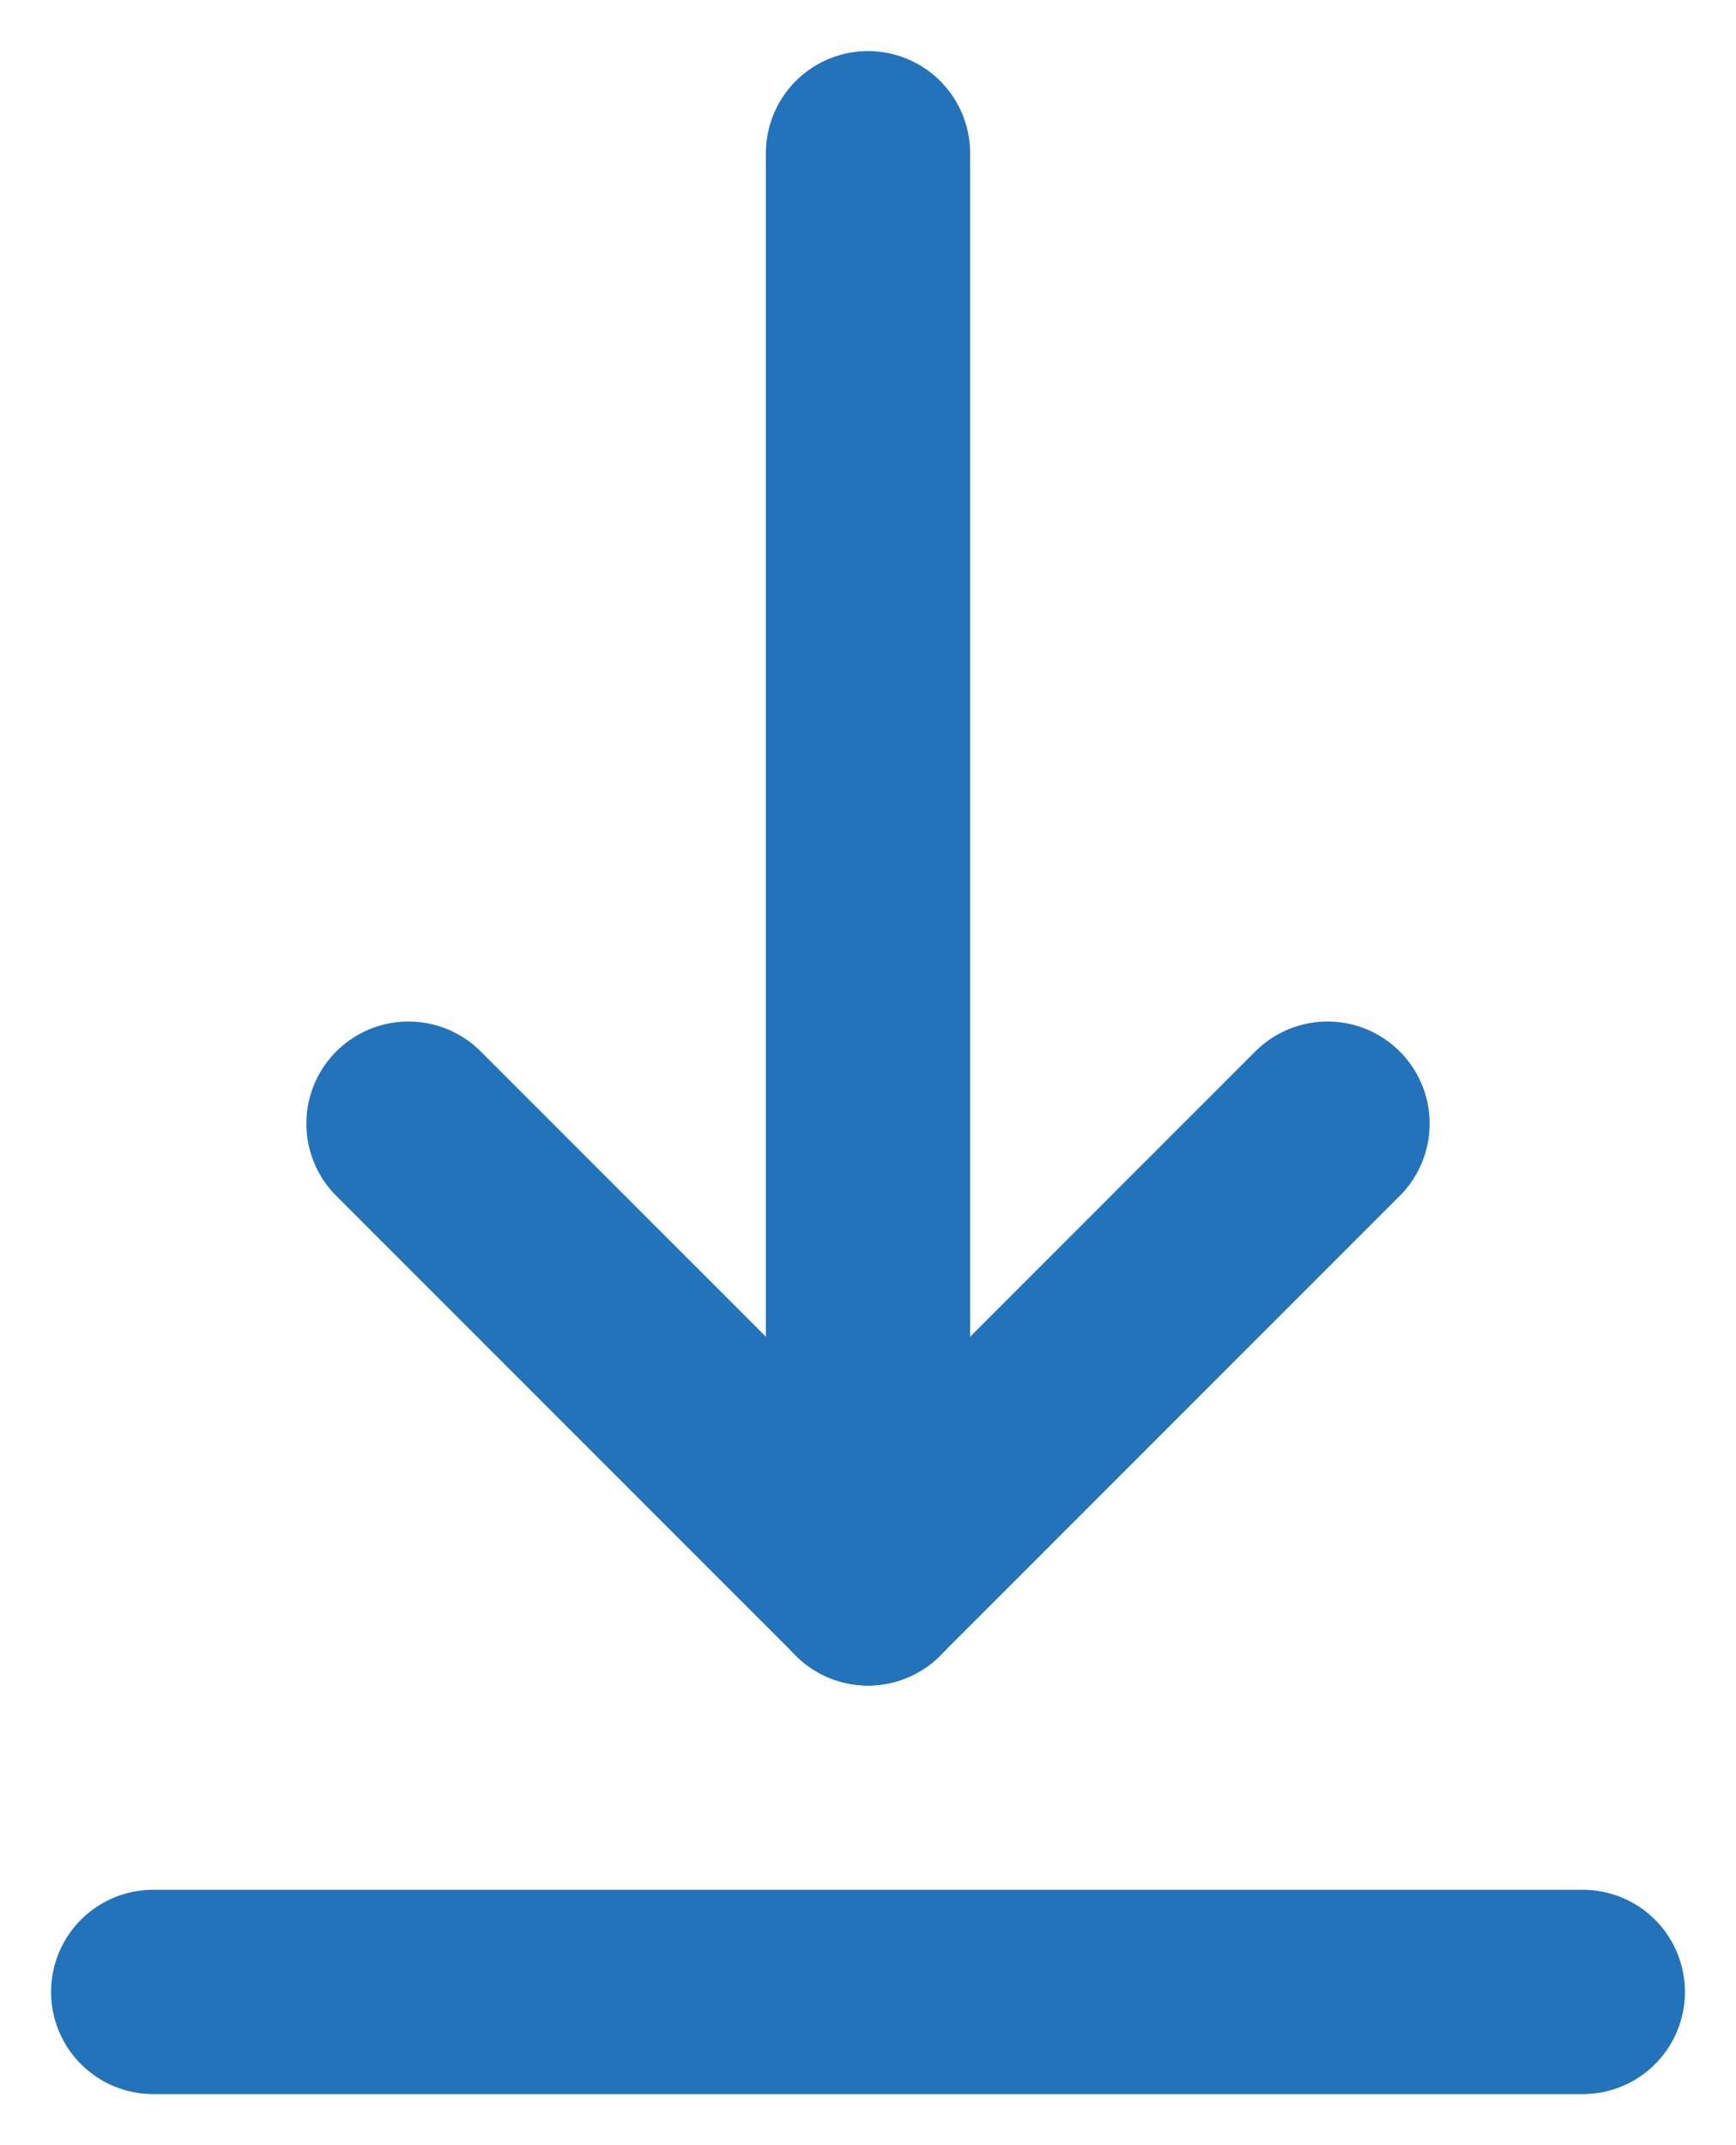
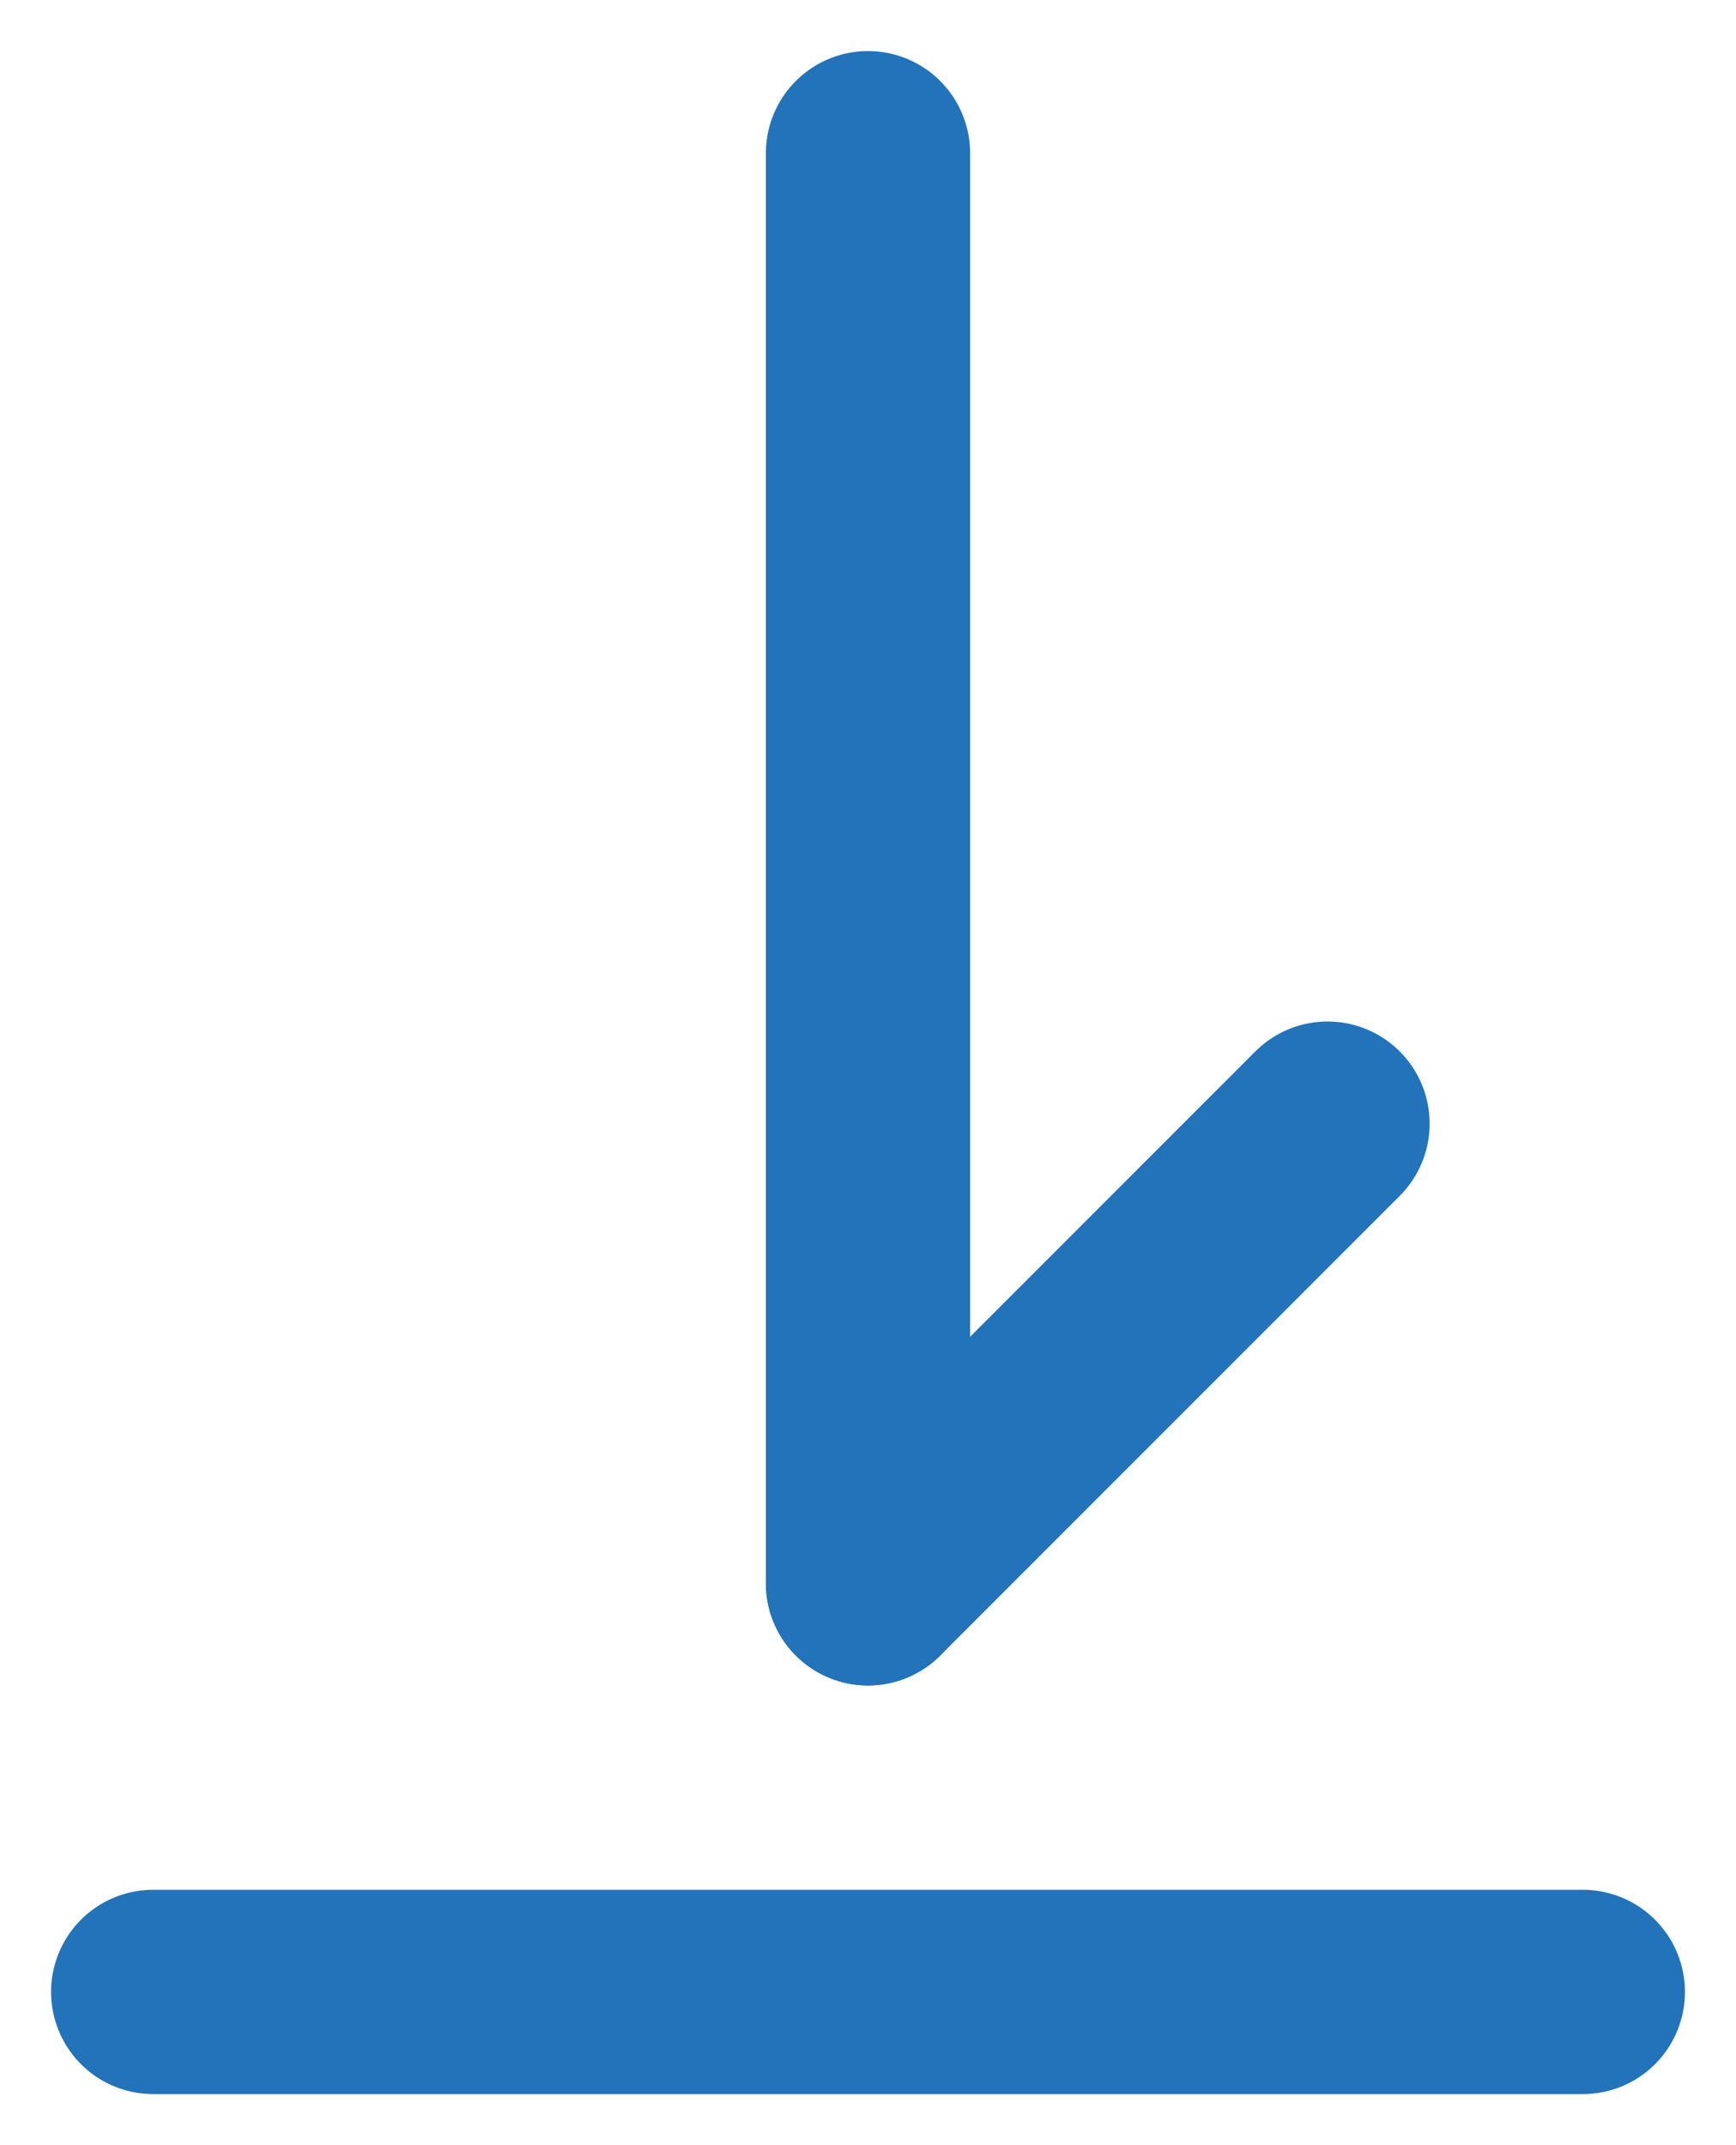
<svg xmlns="http://www.w3.org/2000/svg" width="17px" height="21px" viewBox="0 0 17 21" version="1.1">
  <title>Icons/Download</title>
  <g id="8-23_2022" stroke="none" stroke-width="1" fill="none" fill-rule="evenodd" stroke-linecap="round">
    <g id="ACA_Page" transform="translate(-1148, -3096)" stroke="#2273BA" stroke-width="2">
      <g id="Group-7" transform="translate(0, 2752)">
        <g id="Group-8" transform="translate(953, 269)">
          <g id="Group-24-Copy" transform="translate(33, 65)">
            <g id="Group-18" transform="translate(35, 8)">
              <g id="Group-3" transform="translate(128, 3)">
                <line x1="7.5" y1="0.5" x2="7.5" y2="14.5" id="Line-12" />
                <line x1="7.5" y1="11.5" x2="7.5" y2="25.5" id="Line-12-Copy" transform="translate(7.5, 18.5) scale(-1, -1) rotate(90) translate(-7.5, -18.5) " />
-                 <line x1="3" y1="10" x2="7.5" y2="14.5" id="Line-12" />
                <line x1="7" y1="10" x2="11.5" y2="14.5" id="Line-12" transform="translate(9.5, 12.5) scale(-1, 1) translate(-9.5, -12.5) " />
              </g>
            </g>
          </g>
        </g>
      </g>
    </g>
  </g>
</svg>